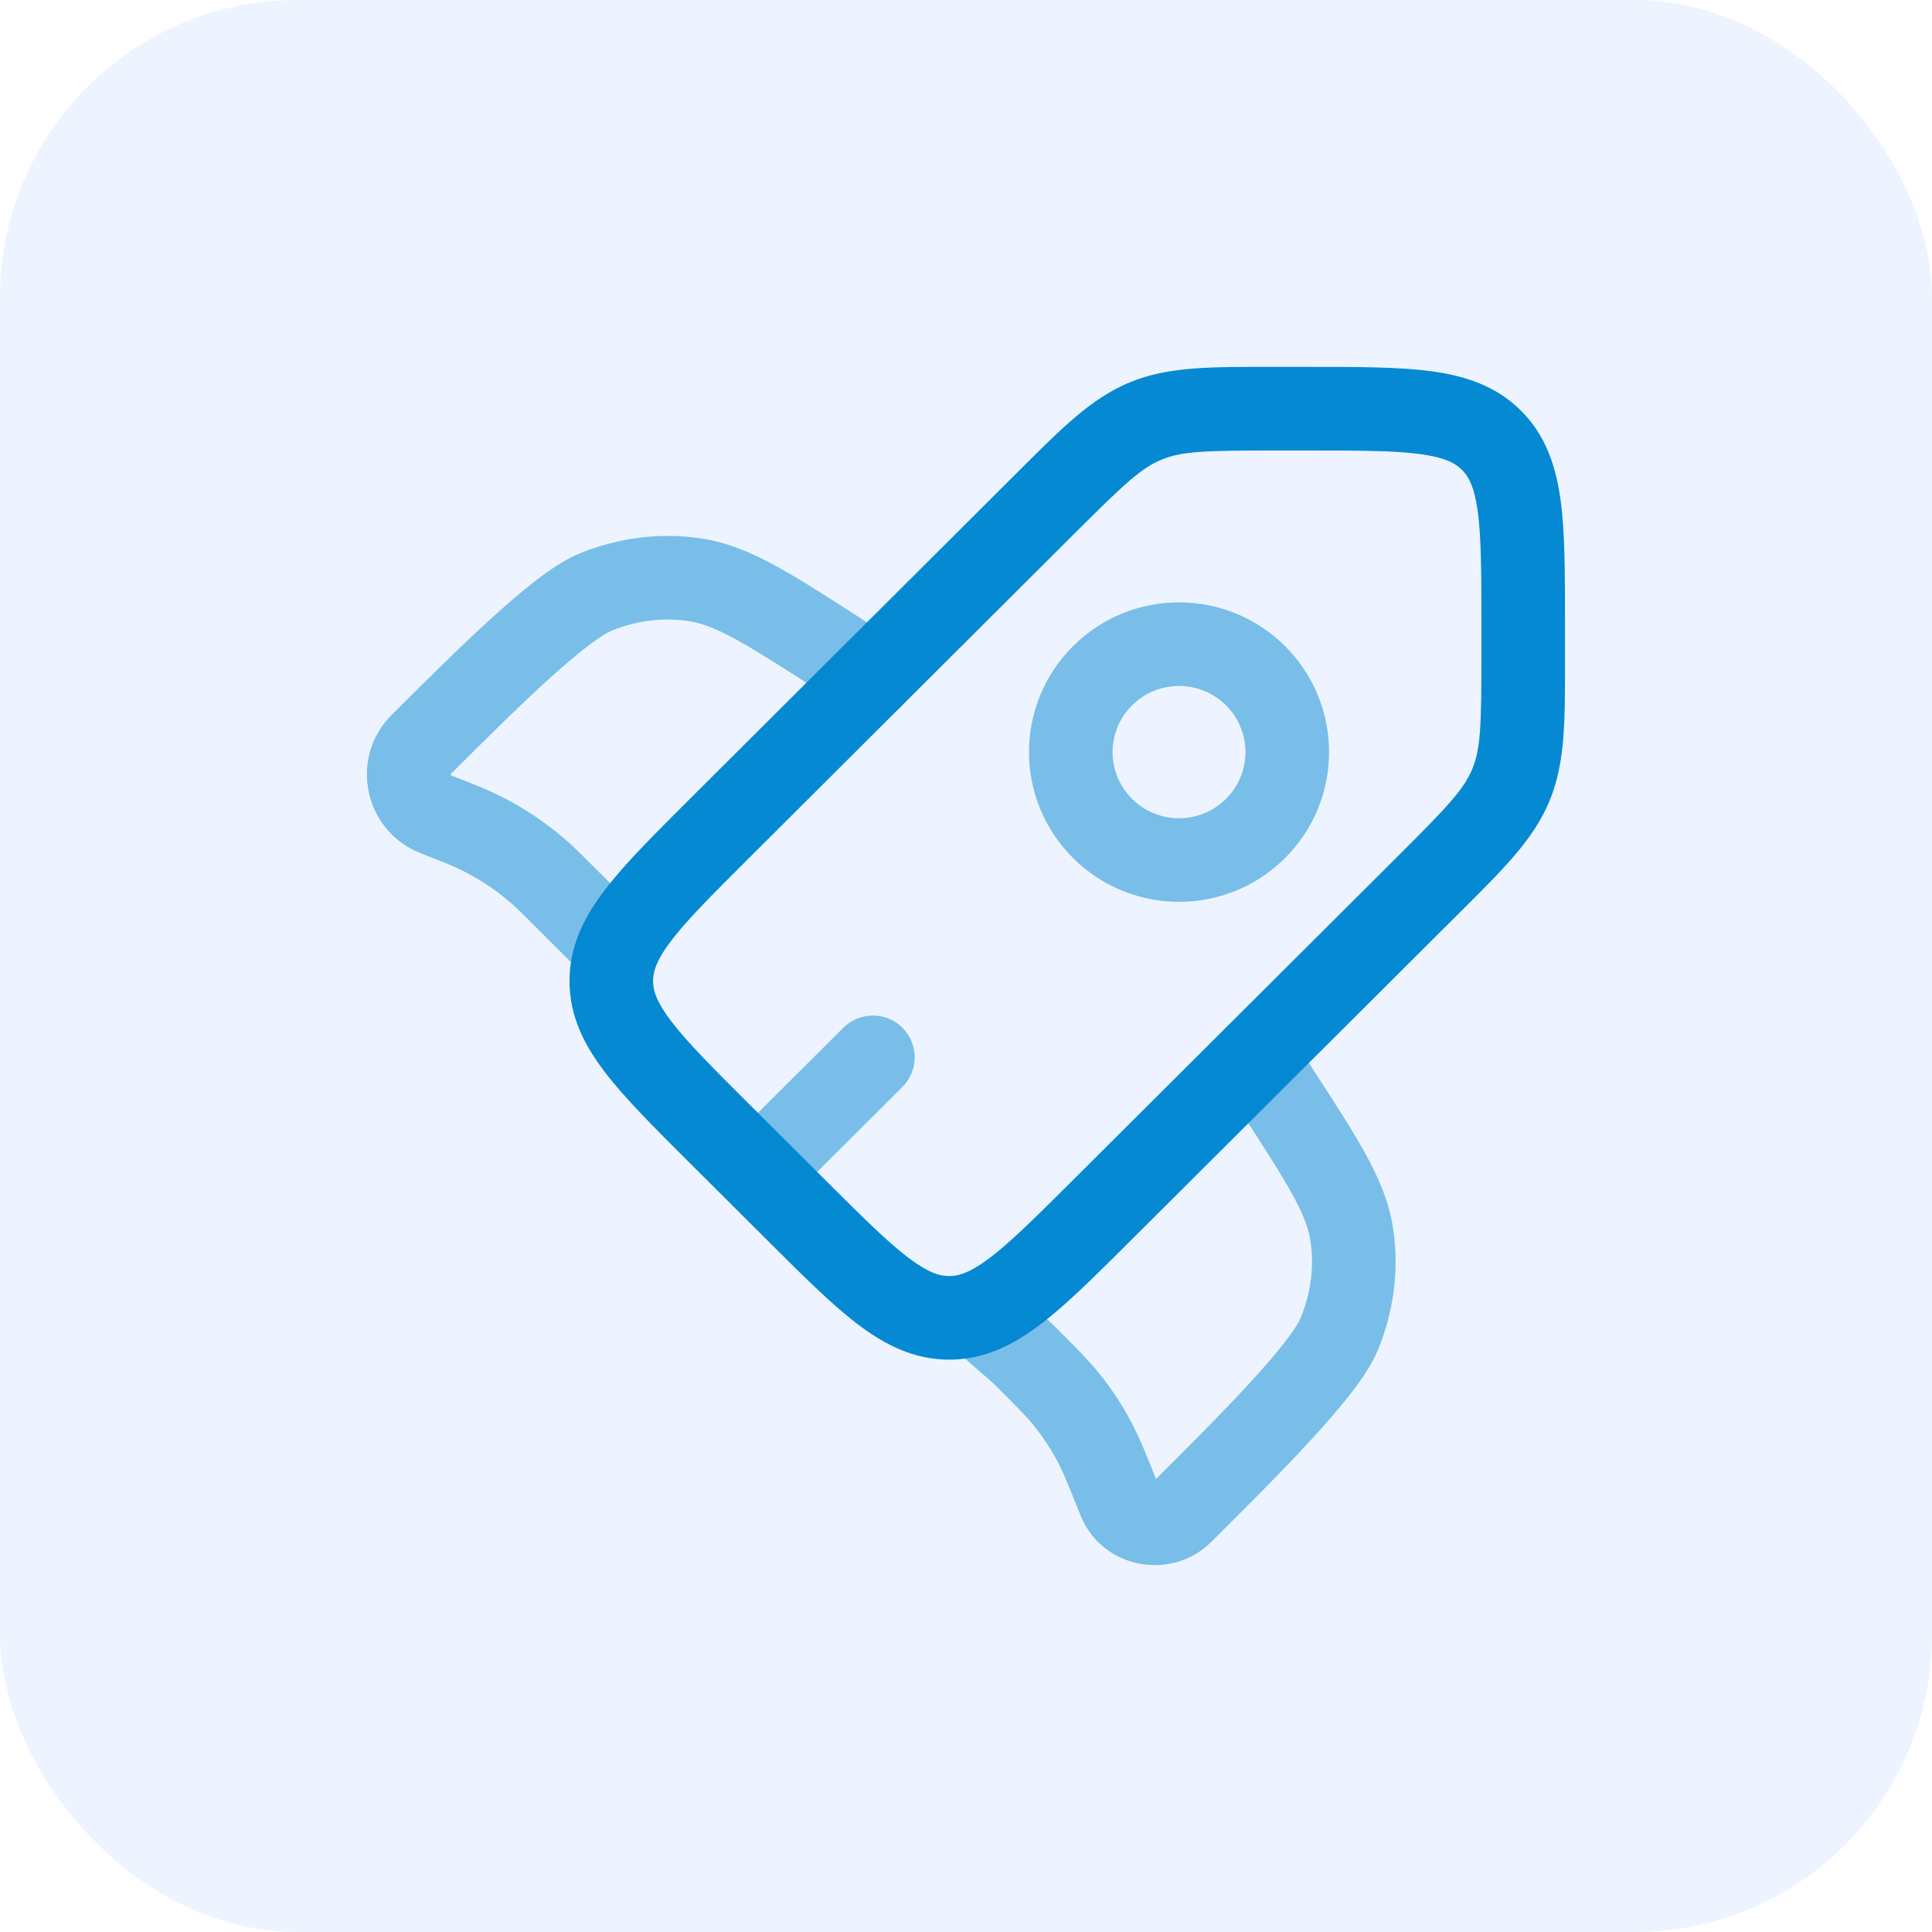
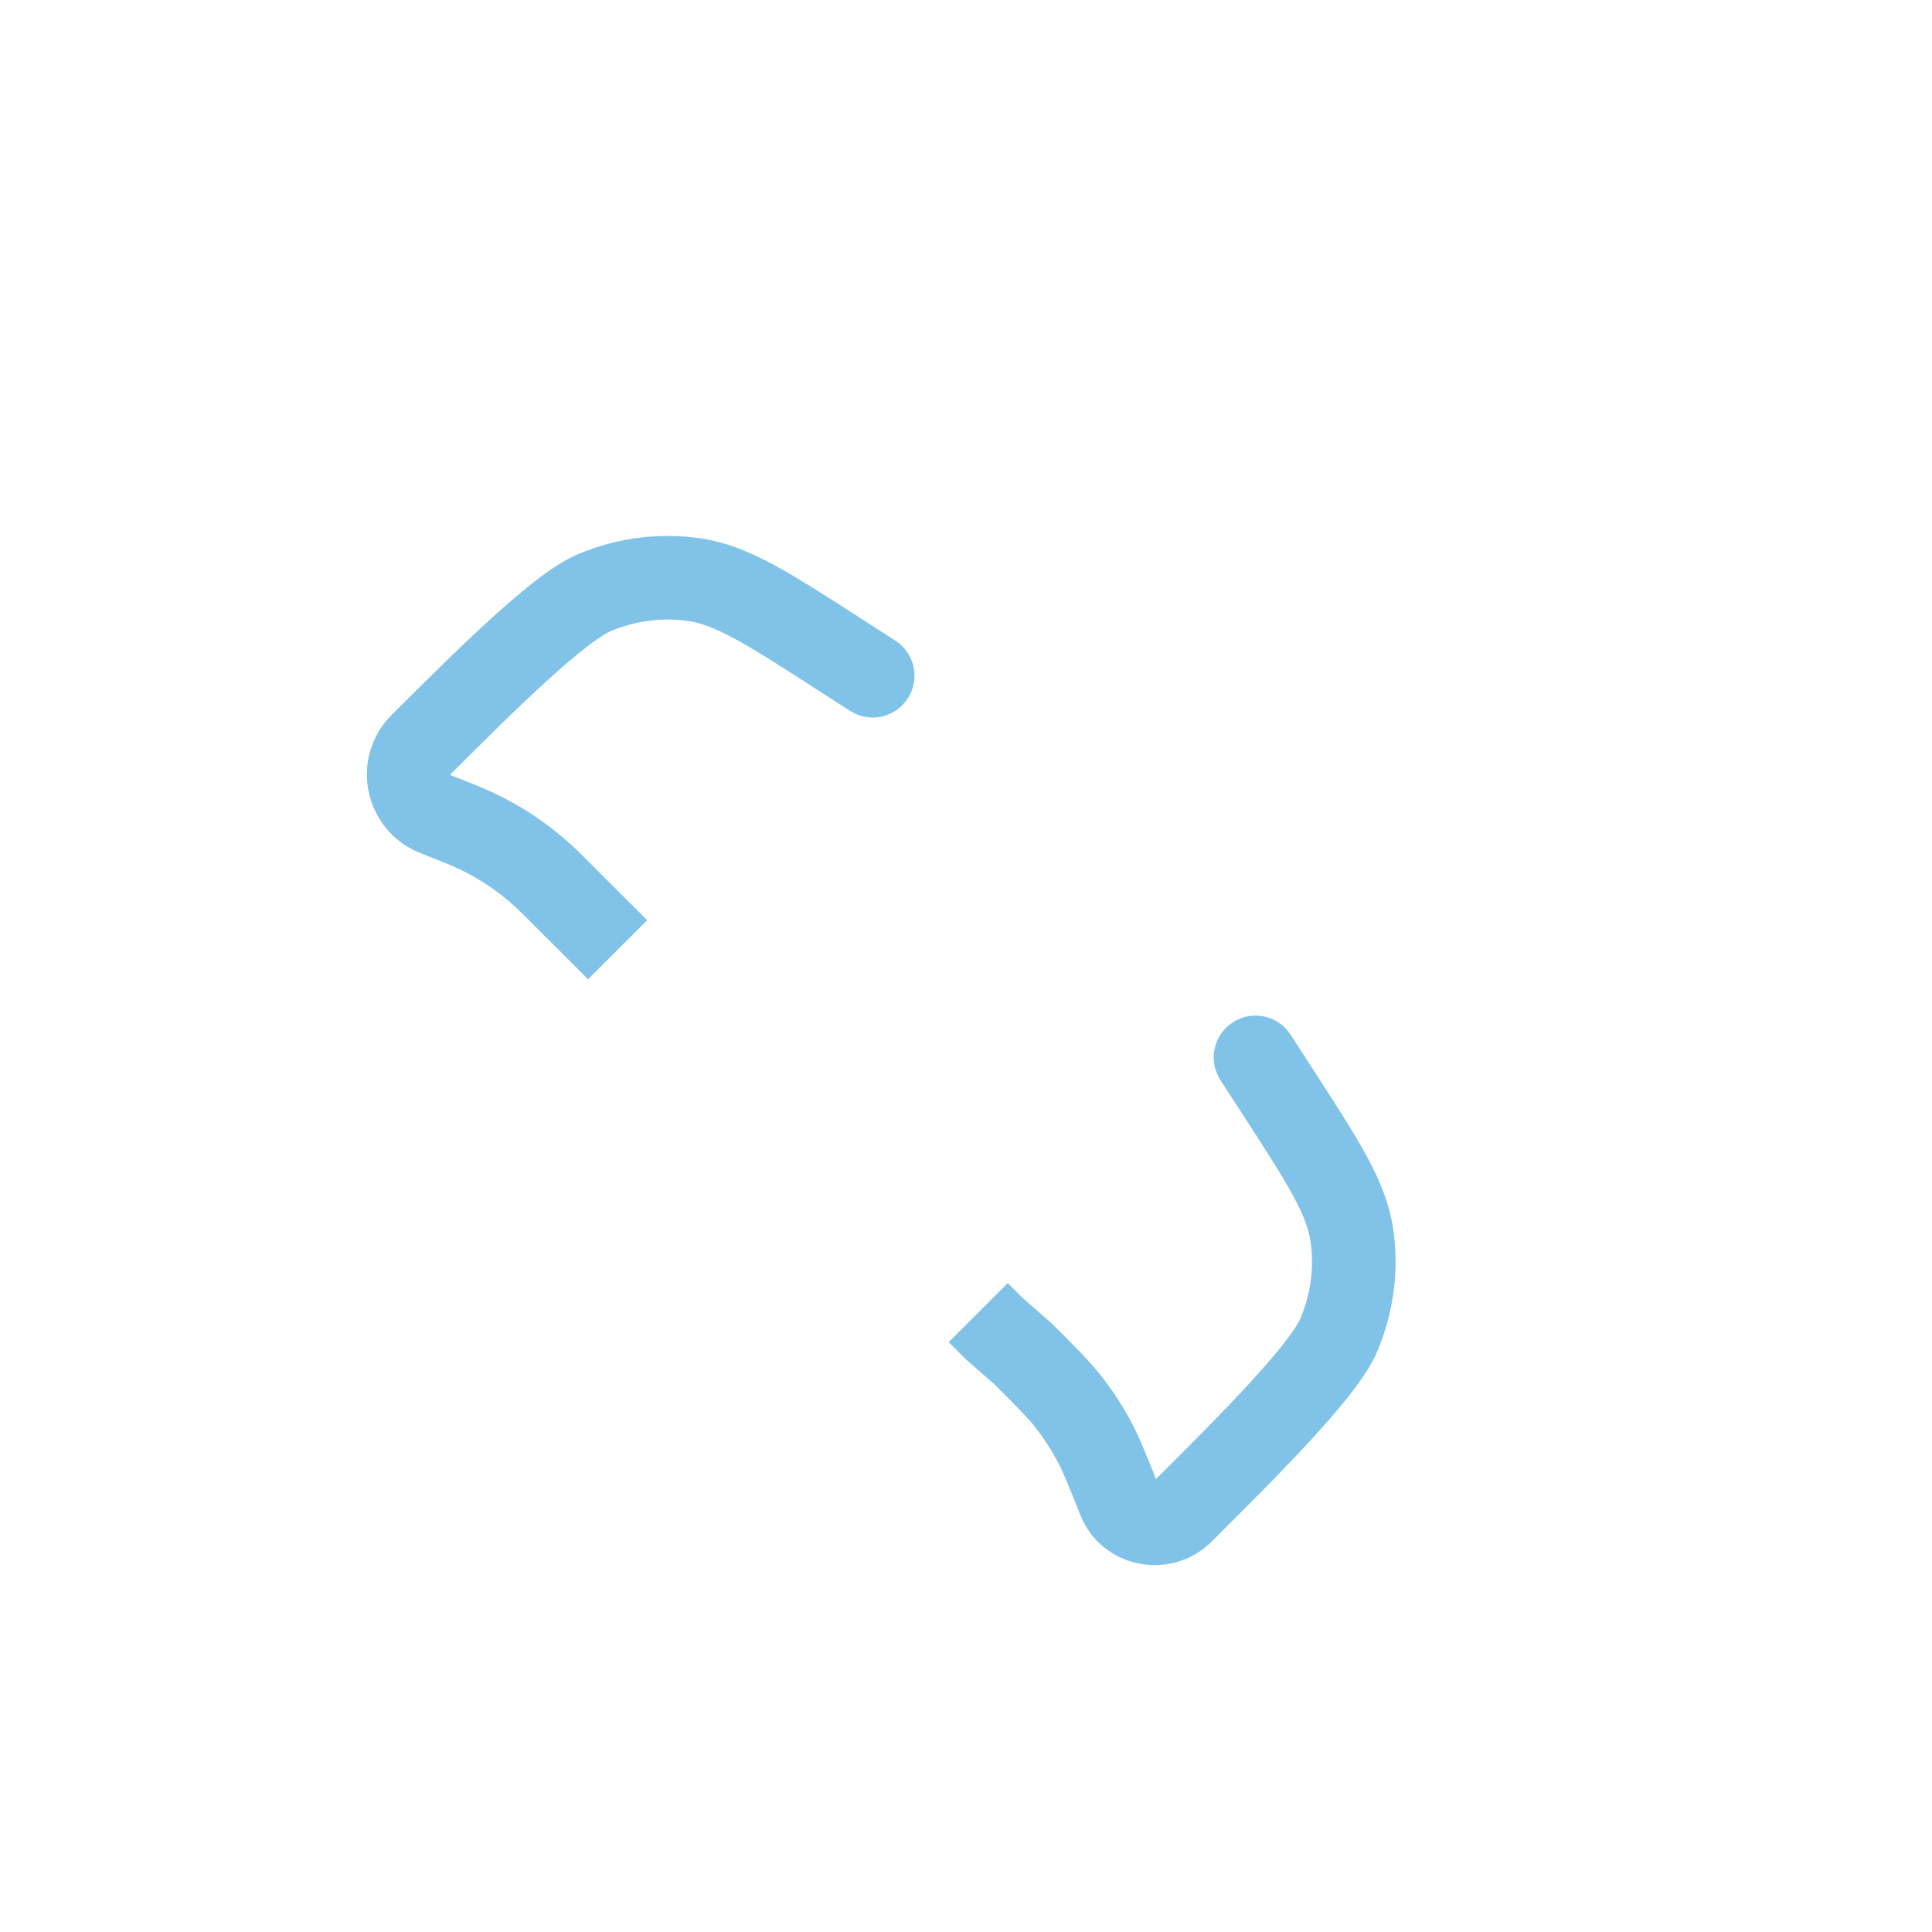
<svg xmlns="http://www.w3.org/2000/svg" width="52" height="52" viewBox="0 0 52 52" fill="none">
-   <rect width="52" height="52" rx="8" fill="#DDEBFF" fill-opacity="0.5" />
-   <path d="M37.643 23.025L28.872 31.769L30.461 33.362L39.231 24.618L37.643 23.025ZM22.221 31.769L20.161 29.715L18.572 31.308L20.632 33.362L22.221 31.769ZM20.161 23.093L28.931 14.349L27.342 12.755L18.572 21.499L20.161 23.093ZM34.317 12.125H35.17V9.875H34.317V12.125ZM39.872 16.809V17.66H42.122V16.809H39.872ZM35.17 12.125C36.575 12.125 37.516 12.127 38.217 12.221C38.886 12.311 39.166 12.465 39.349 12.647L40.938 11.054C40.267 10.385 39.434 10.114 38.516 9.991C37.631 9.873 36.512 9.875 35.17 9.875V12.125ZM42.122 16.809C42.122 15.472 42.124 14.355 42.005 13.472C41.881 12.555 41.609 11.723 40.938 11.054L39.349 12.647C39.531 12.829 39.685 13.107 39.775 13.772C39.869 14.471 39.872 15.408 39.872 16.809H42.122ZM20.161 29.715C19.167 28.724 18.504 28.059 18.075 27.499C17.666 26.964 17.578 26.659 17.578 26.404H15.328C15.328 27.351 15.726 28.132 16.288 28.866C16.83 29.575 17.624 30.363 18.572 31.308L20.161 29.715ZM20.632 33.362C21.581 34.308 22.371 35.099 23.081 35.639C23.818 36.199 24.599 36.595 25.547 36.595V34.345C25.287 34.345 24.98 34.256 24.444 33.848C23.881 33.421 23.214 32.759 22.221 31.769L20.632 33.362ZM39.231 24.618C40.429 23.424 41.264 22.619 41.703 21.563L39.625 20.7C39.398 21.246 38.971 21.7 37.643 23.025L39.231 24.618ZM39.872 17.66C39.872 19.533 39.852 20.155 39.625 20.7L41.703 21.563C42.142 20.507 42.122 19.349 42.122 17.66H39.872ZM28.931 14.349C30.259 13.025 30.715 12.598 31.264 12.371L30.405 10.292C29.347 10.729 28.541 11.561 27.342 12.755L28.931 14.349ZM34.317 9.875C32.622 9.875 31.462 9.855 30.405 10.292L31.264 12.371C31.813 12.145 32.439 12.125 34.317 12.125V9.875ZM28.872 31.769C28.105 32.533 27.528 33.108 27.032 33.536C26.535 33.966 26.199 34.175 25.936 34.272L26.714 36.384C27.356 36.147 27.934 35.73 28.503 35.239C29.073 34.746 29.715 34.106 30.461 33.362L28.872 31.769ZM25.936 34.272C25.797 34.324 25.674 34.345 25.547 34.345V36.595C25.953 36.595 26.339 36.522 26.714 36.384L25.936 34.272ZM18.572 21.499C17.844 22.225 17.215 22.851 16.727 23.409C16.241 23.963 15.825 24.525 15.577 25.141L17.665 25.981C17.771 25.716 17.99 25.381 18.419 24.891C18.846 24.404 19.413 23.838 20.161 23.093L18.572 21.499ZM15.577 25.141C15.415 25.544 15.328 25.961 15.328 26.404H17.578C17.578 26.268 17.603 26.135 17.665 25.981L15.577 25.141Z" fill="#0589D3" />
  <path opacity="0.5" d="M16.36 25.298L17.156 24.502L17.155 24.501L16.36 25.298ZM22.88 19.134C23.402 19.47 24.099 19.319 24.435 18.796C24.771 18.274 24.62 17.578 24.098 17.242L22.88 19.134ZM26.75 35.751L25.955 36.546C25.972 36.563 25.99 36.58 26.009 36.597L26.75 35.751ZM34.736 27.849C34.398 27.327 33.702 27.178 33.181 27.516C32.659 27.853 32.51 28.55 32.847 29.071L34.736 27.849ZM27.535 36.438L28.329 35.642L28.304 35.616L28.276 35.592L27.535 36.438ZM24.098 17.242L23.154 16.634L21.936 18.526L22.88 19.134L24.098 17.242ZM23.154 16.634C22.222 16.034 21.469 15.549 20.822 15.2C20.16 14.844 19.54 14.591 18.855 14.489L18.526 16.715C18.855 16.764 19.216 16.891 19.754 17.181C20.307 17.479 20.975 17.907 21.936 18.526L23.154 16.634ZM12.133 20.832C12.977 19.99 13.883 19.087 14.697 18.345C15.104 17.974 15.474 17.655 15.792 17.41C16.127 17.152 16.34 17.026 16.441 16.984L15.578 14.906C15.193 15.066 14.788 15.343 14.418 15.628C14.031 15.926 13.61 16.291 13.181 16.682C12.323 17.465 11.38 18.406 10.544 19.239L12.133 20.832ZM18.855 14.489C17.753 14.327 16.62 14.474 15.578 14.906L16.441 16.984C17.117 16.704 17.839 16.614 18.526 16.715L18.855 14.489ZM11.313 22.96L11.881 23.186L12.71 21.094L12.142 20.869L11.313 22.96ZM14.125 24.657L15.566 26.094L17.155 24.501L15.714 23.064L14.125 24.657ZM11.881 23.186C11.976 23.223 12.014 23.238 12.051 23.254L12.909 21.174C12.854 21.151 12.8 21.13 12.71 21.094L11.881 23.186ZM15.714 23.064C15.645 22.996 15.604 22.954 15.561 22.913L13.995 24.528C14.023 24.556 14.052 24.585 14.125 24.657L15.714 23.064ZM12.051 23.254C12.775 23.552 13.434 23.984 13.995 24.528L15.561 22.913C14.796 22.171 13.896 21.58 12.909 21.174L12.051 23.254ZM10.544 19.239C9.383 20.396 9.792 22.358 11.313 22.96L12.142 20.869C12.135 20.866 12.132 20.864 12.132 20.864C12.131 20.863 12.132 20.864 12.132 20.864C12.131 20.863 12.128 20.858 12.126 20.852C12.125 20.845 12.126 20.841 12.126 20.84C12.126 20.84 12.126 20.84 12.126 20.84C12.126 20.84 12.128 20.837 12.133 20.832L10.544 19.239ZM32.847 29.071L33.457 30.012L35.345 28.789L34.736 27.849L32.847 29.071ZM31.144 39.777L31.018 39.903L32.607 41.496L32.733 41.371L31.144 39.777ZM33.457 30.012C34.077 30.971 34.507 31.636 34.806 32.187C35.097 32.724 35.224 33.083 35.272 33.409L37.498 33.078C37.396 32.394 37.142 31.775 36.784 31.115C36.434 30.469 35.947 29.719 35.345 28.789L33.457 30.012ZM32.733 41.371C33.568 40.537 34.512 39.597 35.297 38.742C35.69 38.314 36.055 37.893 36.355 37.508C36.64 37.139 36.919 36.735 37.079 36.35L35.003 35.483C34.962 35.583 34.836 35.795 34.577 36.129C34.331 36.446 34.011 36.815 33.639 37.22C32.894 38.032 31.989 38.935 31.144 39.777L32.733 41.371ZM35.272 33.409C35.374 34.092 35.284 34.81 35.003 35.483L37.079 36.35C37.513 35.31 37.661 34.179 37.498 33.078L35.272 33.409ZM28.276 35.592L27.492 34.905L26.009 36.597L26.793 37.284L28.276 35.592ZM31.169 39.946C30.847 39.138 30.654 38.648 30.399 38.184L28.426 39.266C28.599 39.581 28.738 39.923 29.079 40.779L31.169 39.946ZM26.74 37.235C27.394 37.887 27.654 38.149 27.876 38.432L29.647 37.044C29.321 36.628 28.946 36.256 28.329 35.642L26.74 37.235ZM30.399 38.184C30.18 37.784 29.928 37.403 29.647 37.044L27.876 38.432C28.082 38.694 28.266 38.974 28.426 39.266L30.399 38.184ZM31.018 39.903C31.028 39.894 31.043 39.884 31.061 39.879C31.075 39.875 31.087 39.875 31.094 39.877C31.102 39.878 31.115 39.883 31.13 39.895C31.148 39.909 31.162 39.928 31.169 39.946L29.079 40.779C29.655 42.224 31.527 42.573 32.607 41.496L31.018 39.903ZM27.546 34.955L27.124 34.533L25.533 36.124L25.955 36.546L27.546 34.955ZM15.565 26.093L15.829 26.357L17.42 24.766L17.156 24.502L15.565 26.093Z" fill="#0589D3" />
-   <path opacity="0.5" d="M24.288 29.255C24.728 28.816 24.729 28.104 24.291 27.664C23.852 27.224 23.139 27.223 22.699 27.662L24.288 29.255ZM21.198 32.336L24.288 29.255L22.699 27.662L19.609 30.742L21.198 32.336ZM33 21.5C32.301 22.197 31.167 22.197 30.468 21.5L28.88 23.093C30.456 24.666 33.011 24.666 34.588 23.093L33 21.5ZM30.468 21.5C29.771 20.805 29.771 19.68 30.468 18.986L28.88 17.392C27.301 18.966 27.301 21.52 28.88 23.093L30.468 21.5ZM30.468 18.986C31.167 18.289 32.301 18.289 33 18.986L34.588 17.392C33.011 15.82 30.456 15.82 28.88 17.392L30.468 18.986ZM33 18.986C33.696 19.68 33.696 20.805 33 21.5L34.588 23.093C36.167 21.52 36.167 18.966 34.588 17.392L33 18.986Z" fill="#0589D3" />
</svg>